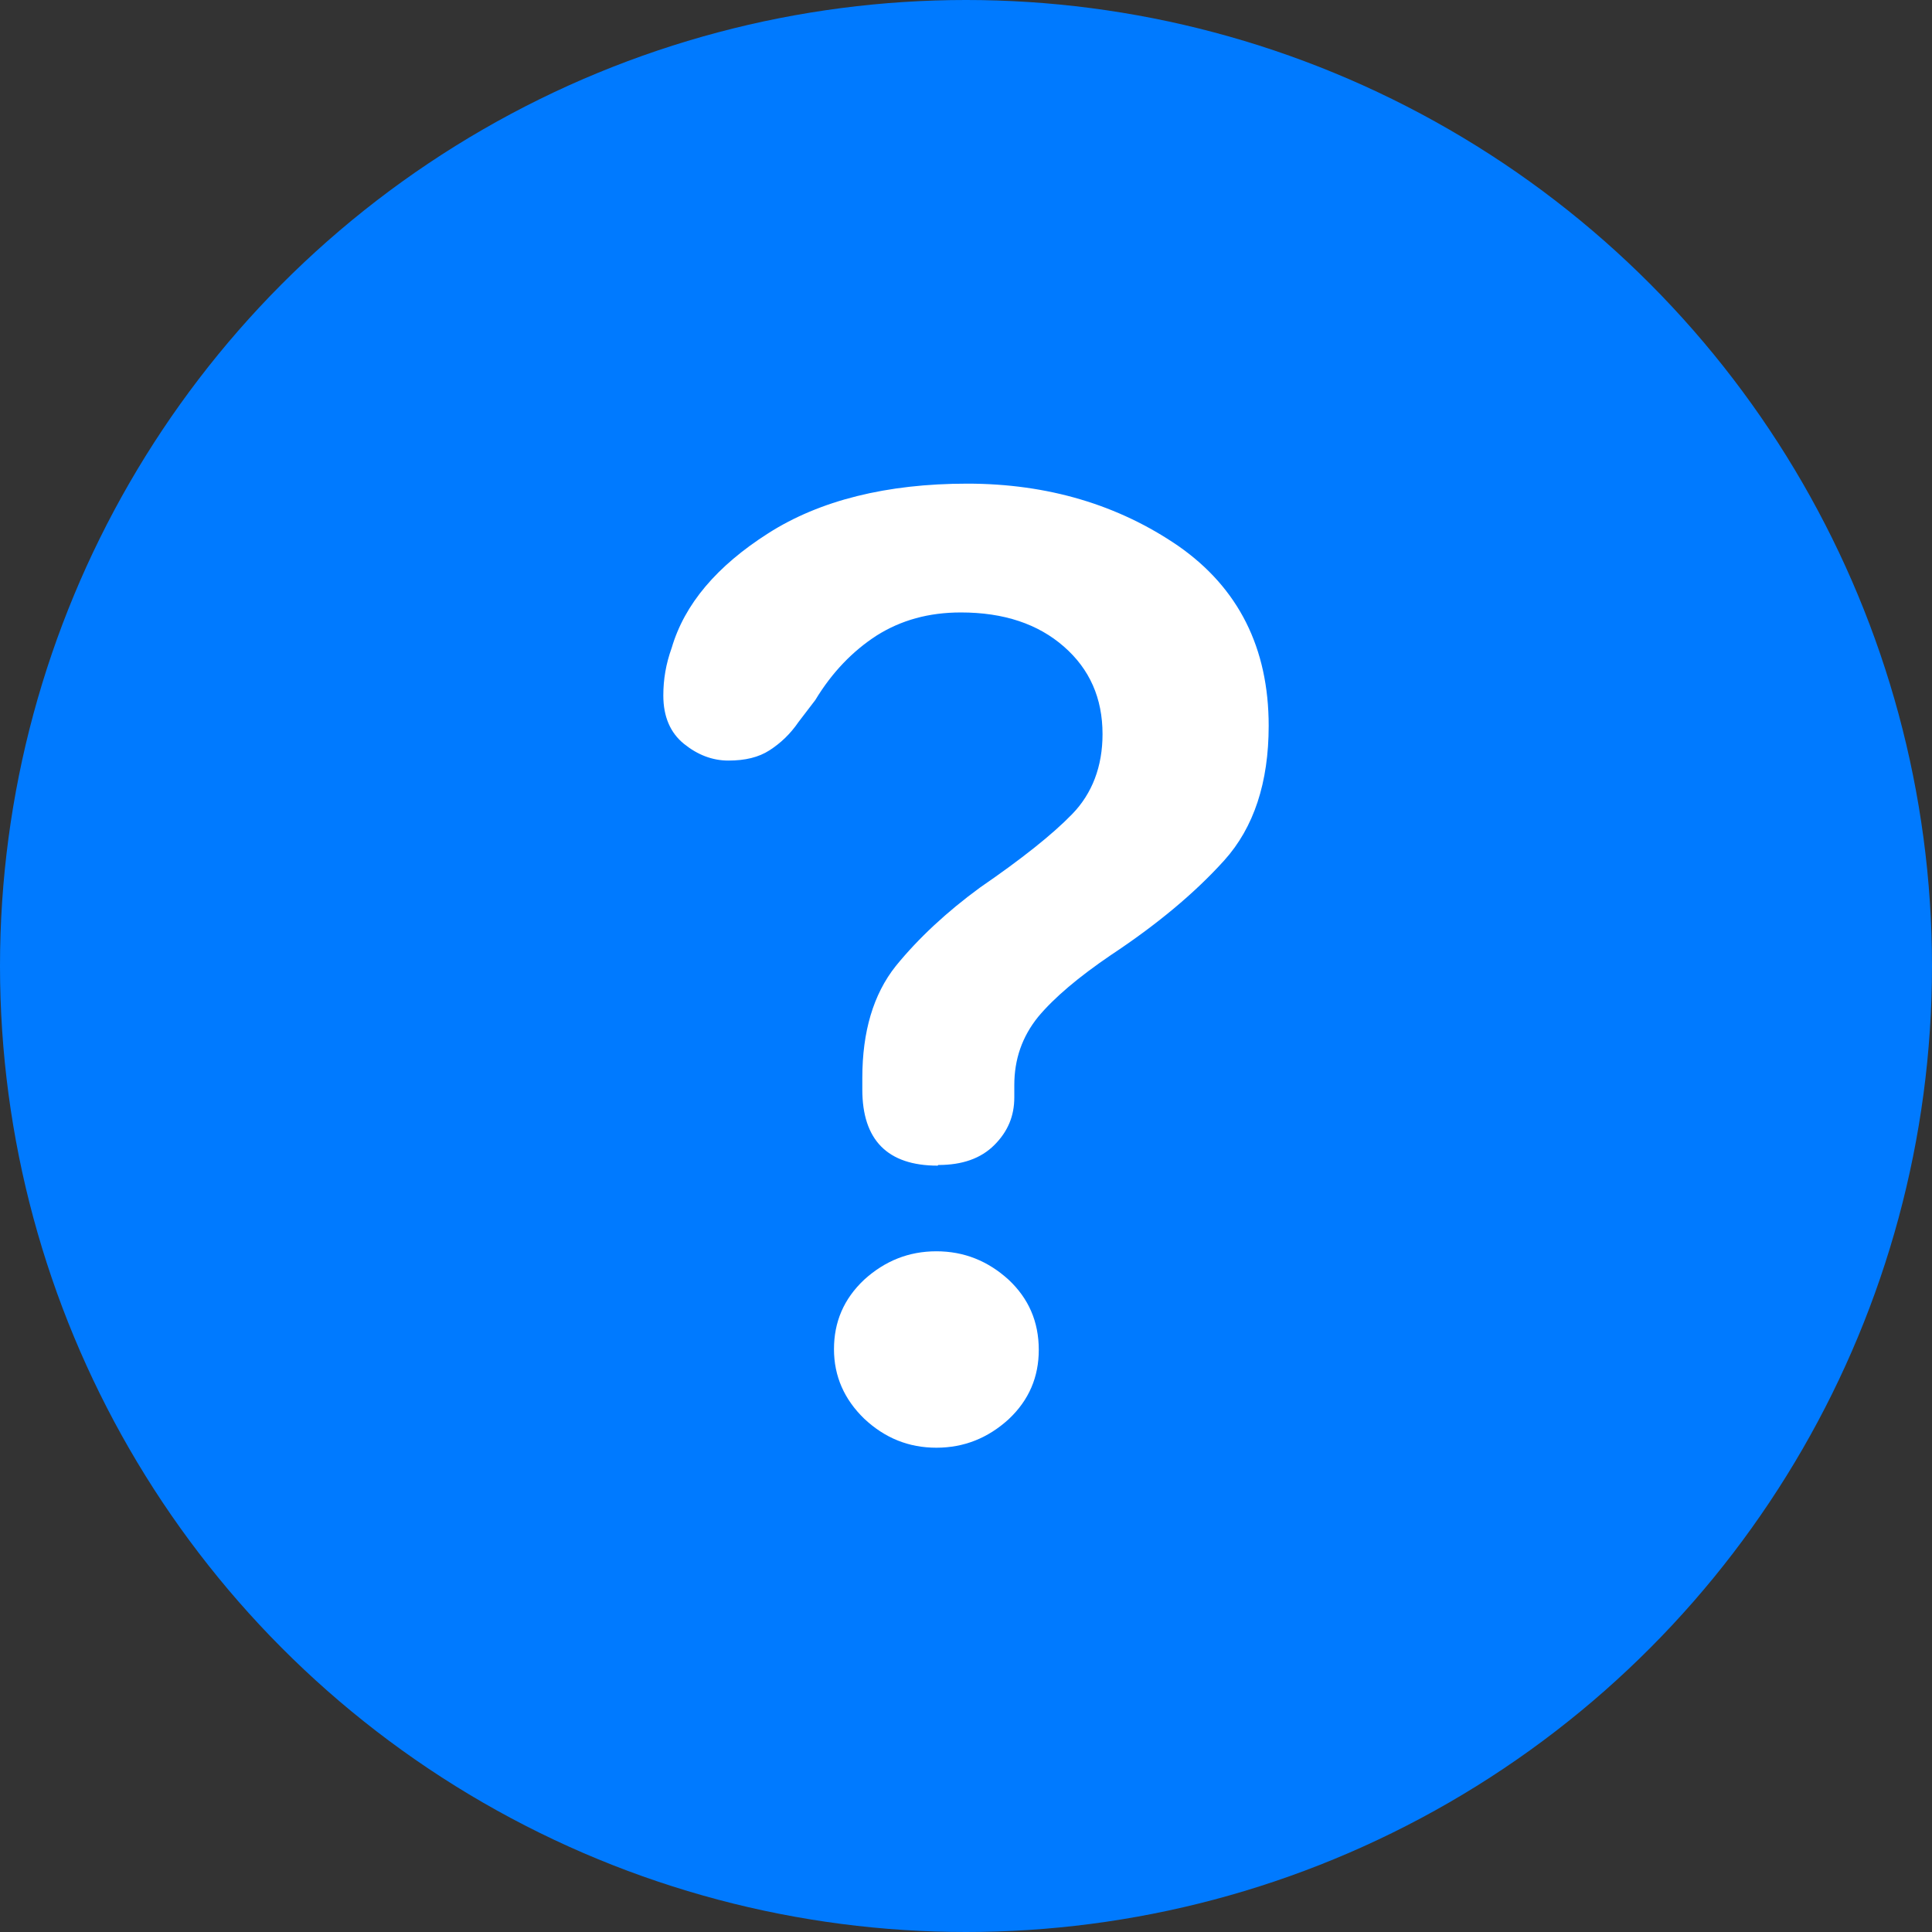
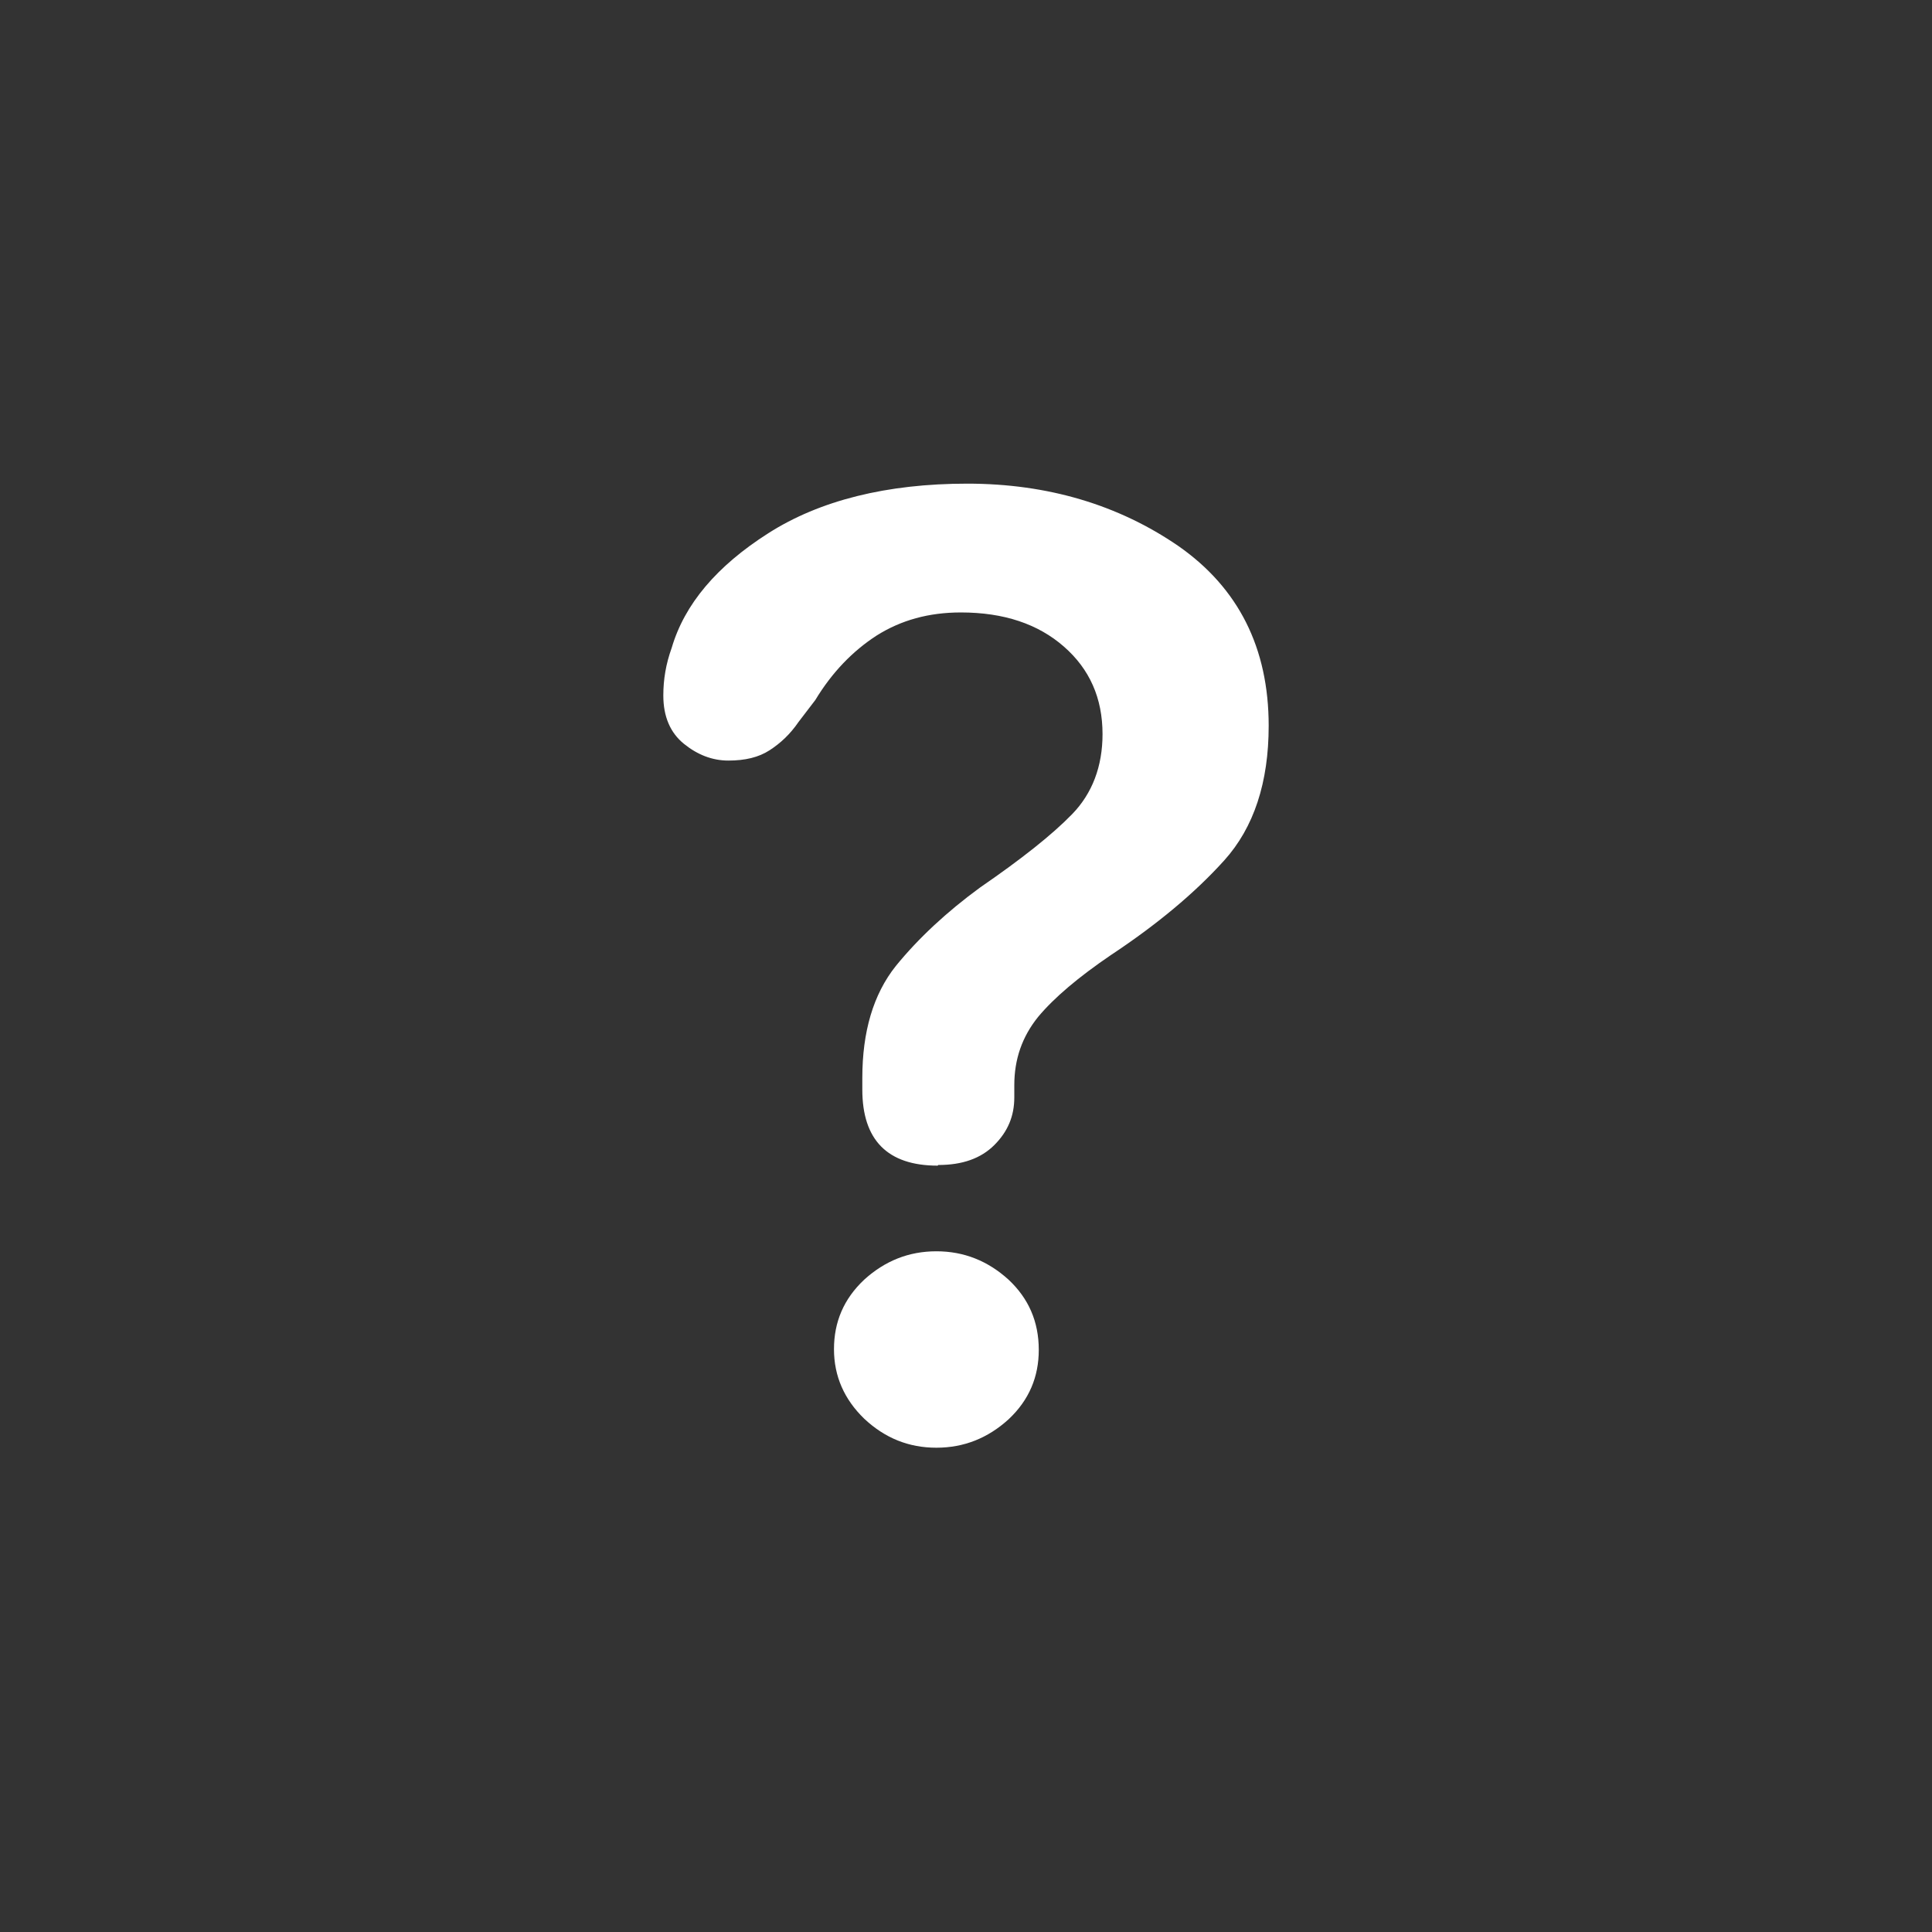
<svg xmlns="http://www.w3.org/2000/svg" id="e" viewBox="0 0 30 30">
  <rect x="0" y="0" width="30" height="30" fill="#333333" stroke="none" />
  <defs>
    <style>.f{fill:#fff;}.f,.g{stroke-width:0px;}.g{fill:#007aff;}</style>
  </defs>
-   <circle class="g" cx="15" cy="15" r="15" />
  <path class="f" d="m14.57,18.09c.37,0,.66-.1.87-.31.21-.21.31-.45.31-.74v-.19c0-.4.12-.75.37-1.06.25-.3.63-.62,1.13-.96.71-.47,1.3-.96,1.76-1.47.46-.51.69-1.21.69-2.09,0-1.21-.47-2.14-1.4-2.79-.93-.64-2.03-.97-3.28-.97s-2.29.26-3.09.77c-.8.51-1.3,1.1-1.5,1.78-.09.25-.13.49-.13.74,0,.33.11.58.32.75.21.17.44.26.69.26.26,0,.47-.05.64-.16s.32-.25.45-.44l.26-.34c.26-.43.58-.76.95-1,.38-.24.81-.36,1.31-.36.67,0,1.2.18,1.6.53.4.35.6.8.6,1.36,0,.5-.16.92-.47,1.24-.31.32-.79.7-1.43,1.14-.52.38-.96.79-1.31,1.22-.35.44-.52,1.02-.52,1.74,0,.03,0,.06,0,.09,0,.03,0,.06,0,.09,0,.78.39,1.18,1.17,1.18Z" />
  <path class="f" d="m14.54,22.48c.43,0,.8-.15,1.12-.44.32-.3.47-.66.47-1.08,0-.44-.16-.8-.47-1.09-.32-.29-.69-.44-1.12-.44s-.8.15-1.12.44c-.32.3-.47.66-.47,1.08s.16.78.47,1.08c.32.3.69.45,1.12.45Z" />
</svg>